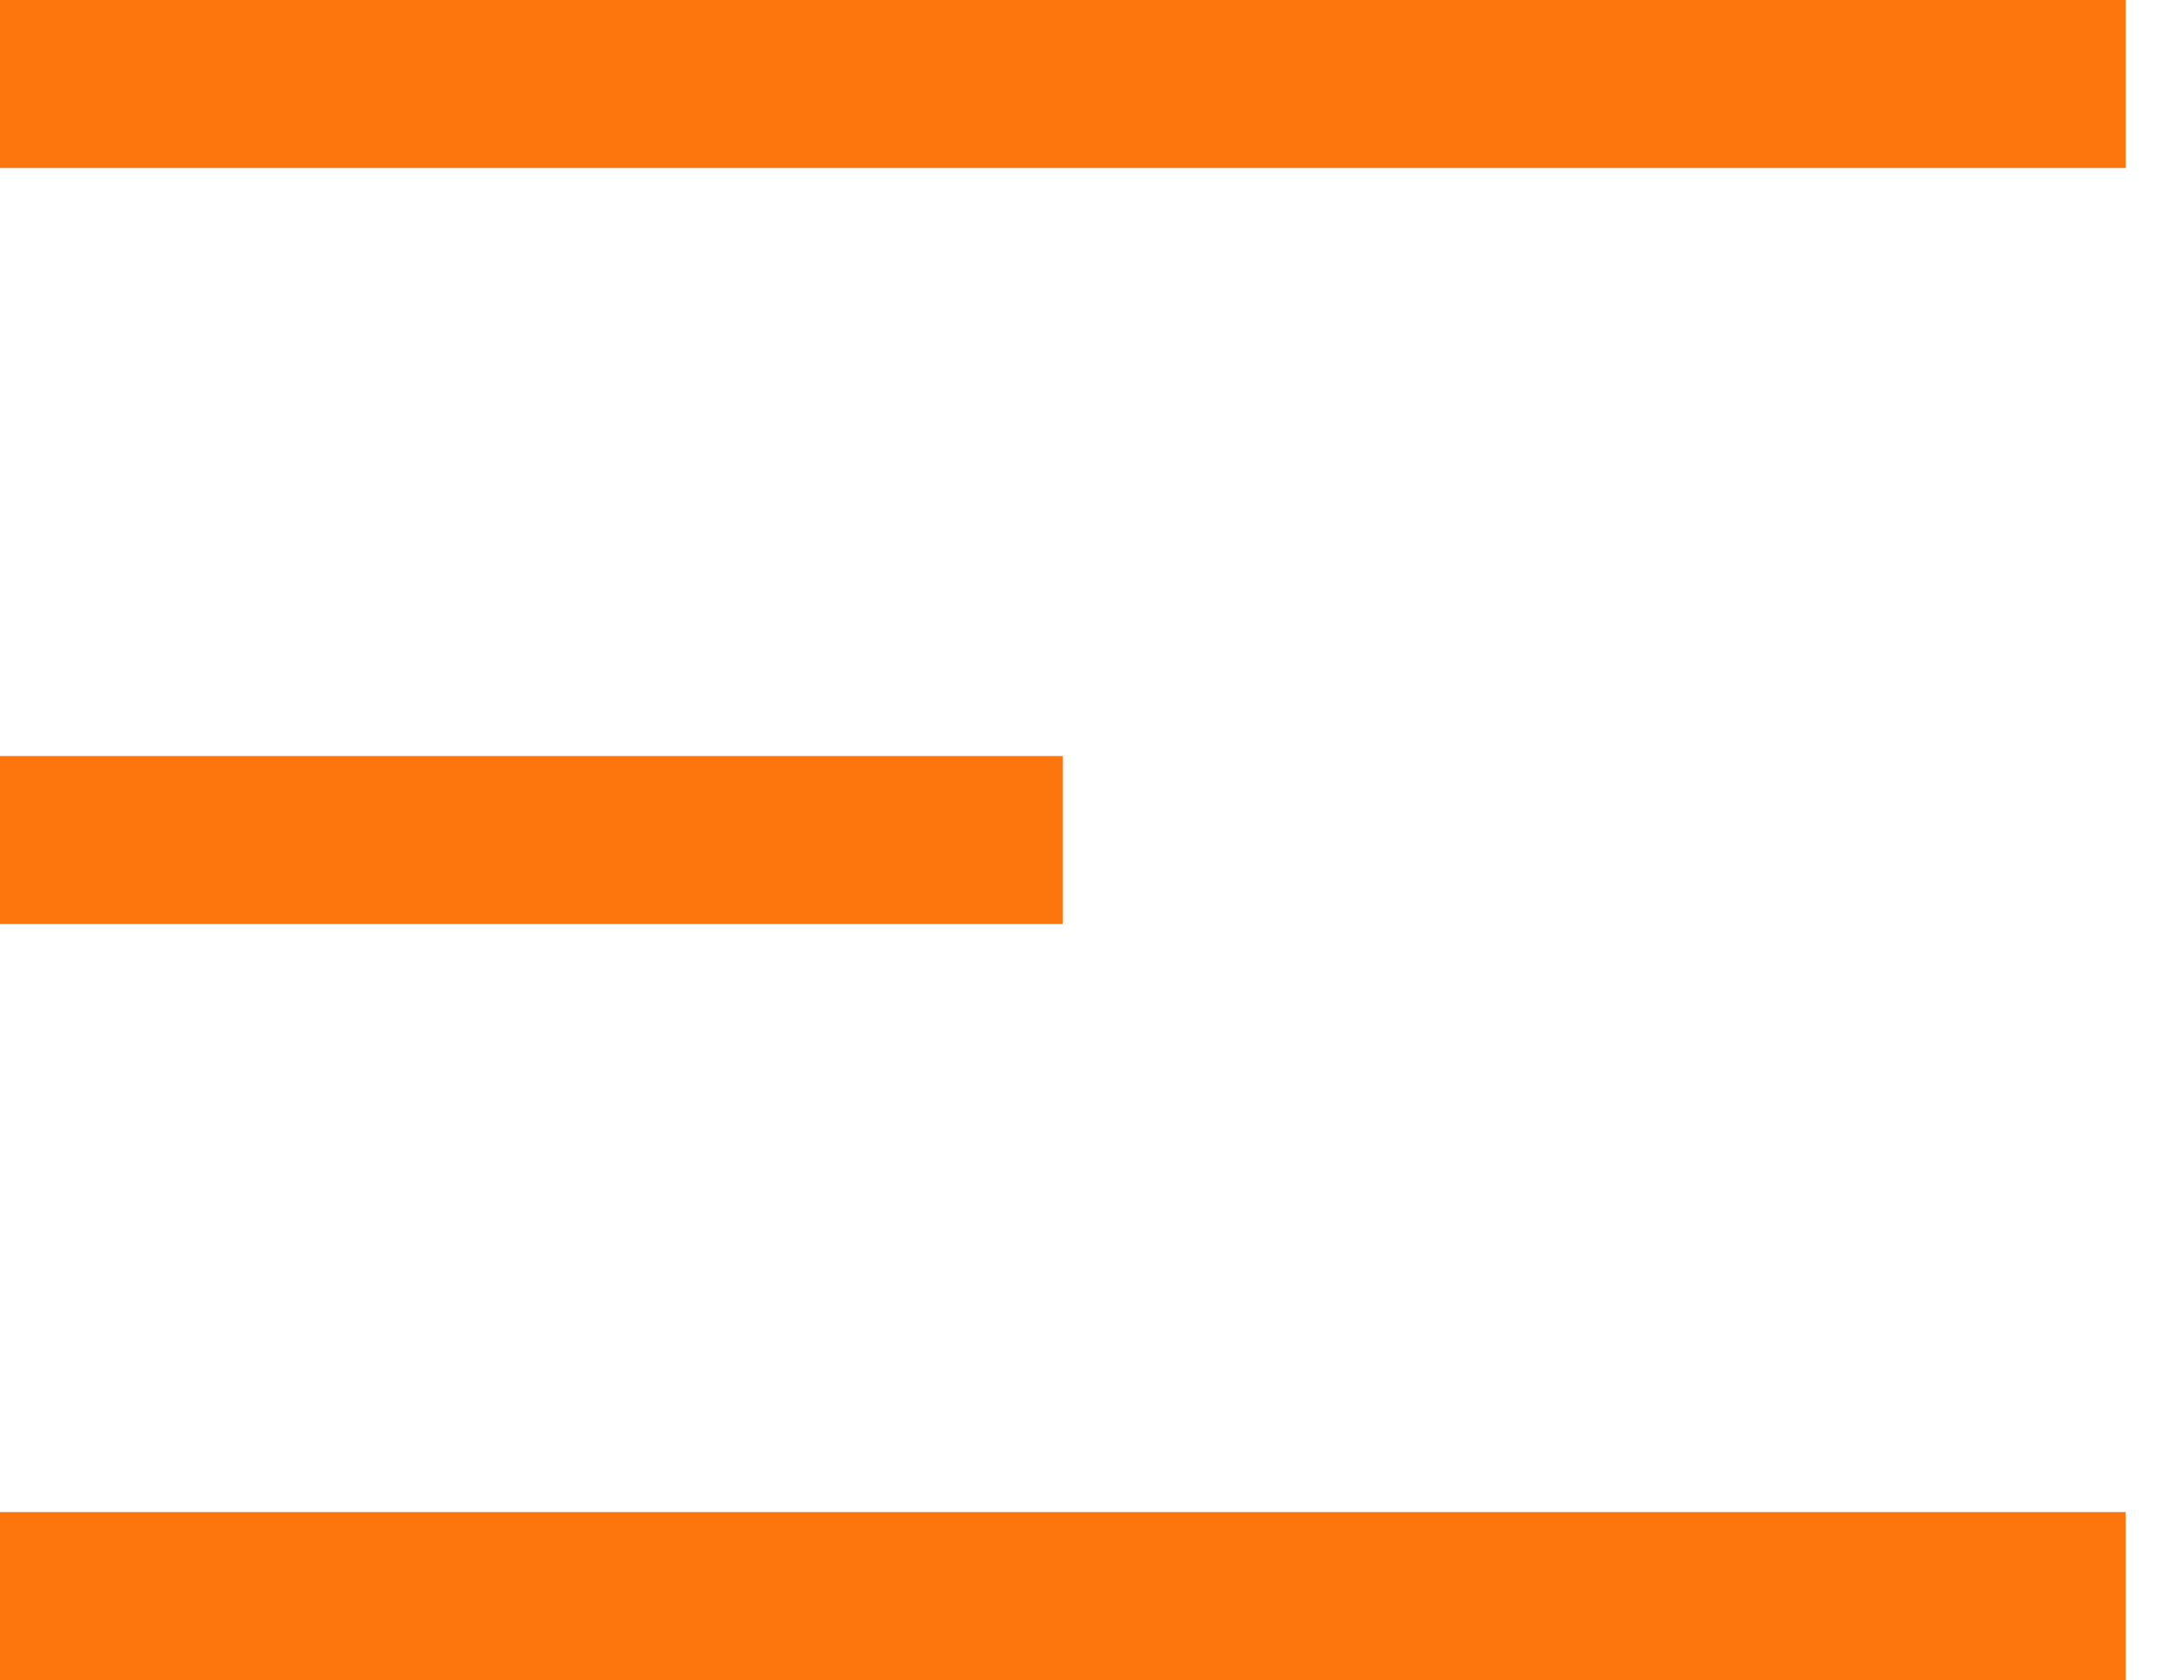
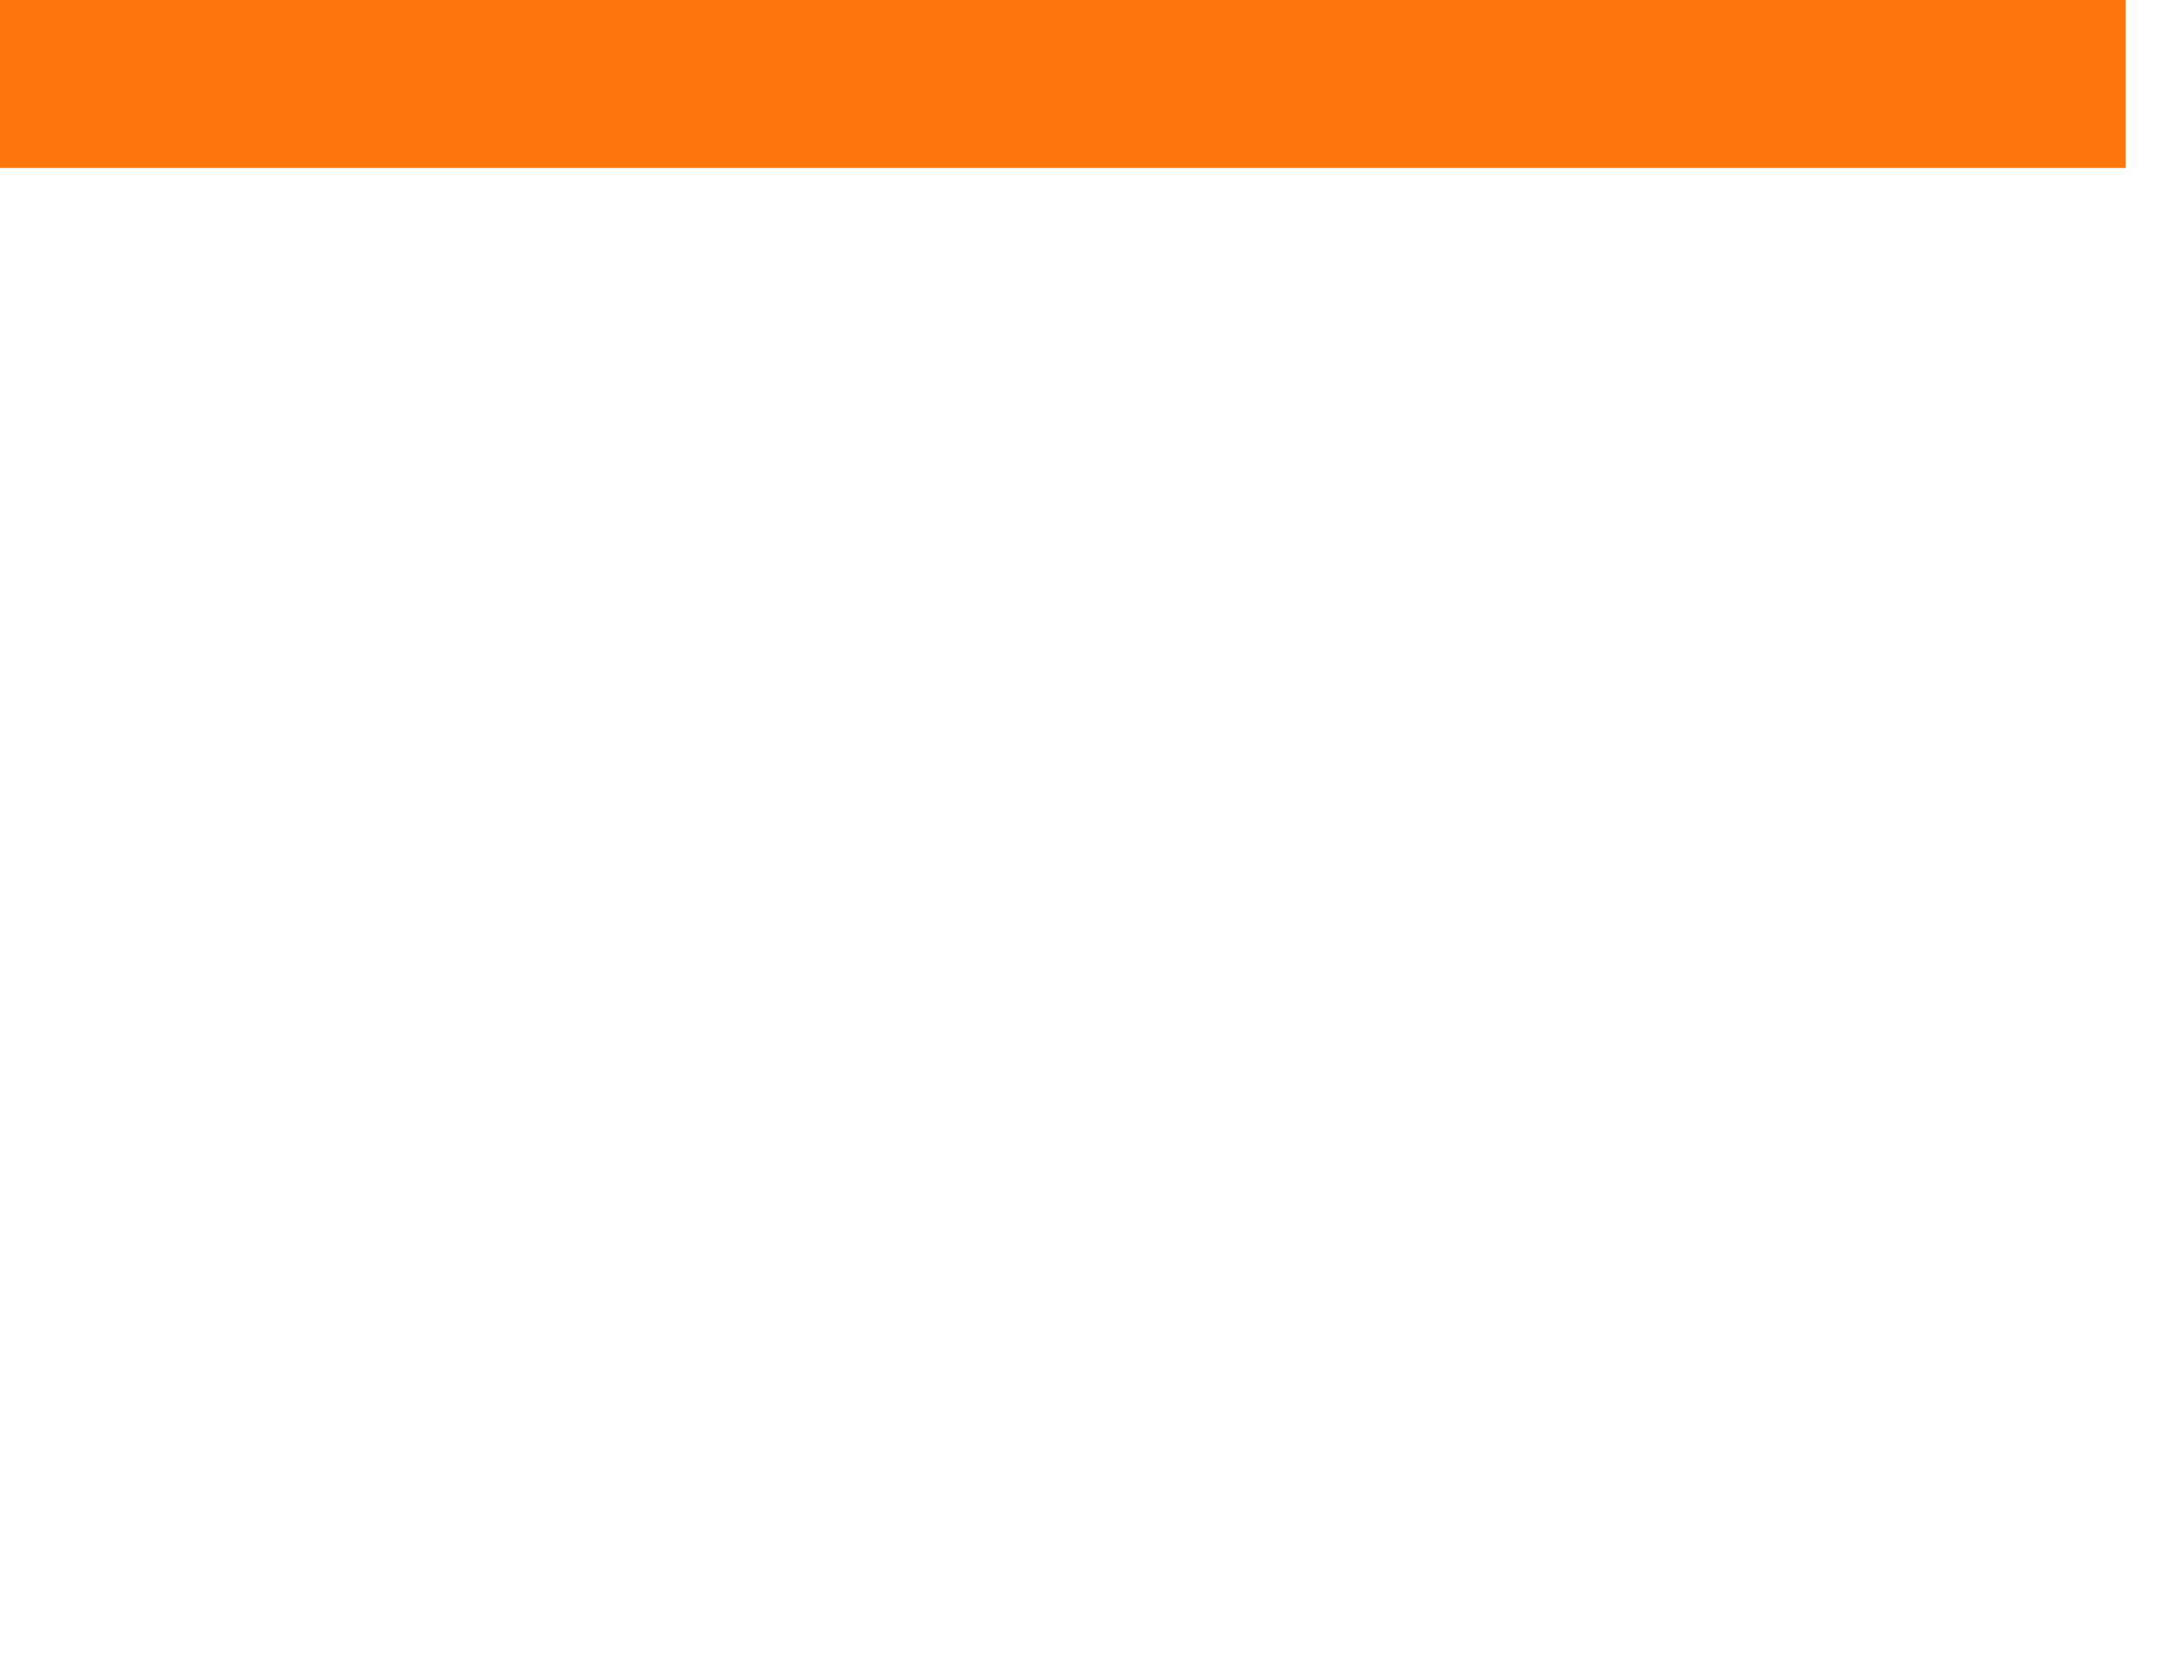
<svg xmlns="http://www.w3.org/2000/svg" width="26" height="20" viewBox="0 0 26 20" fill="none">
  <line y1="1" x2="25.306" y2="1" stroke="#FD750D" stroke-width="2" />
-   <line y1="10" x2="12.653" y2="10" stroke="#FD750D" stroke-width="2" />
-   <line y1="19" x2="25.306" y2="19" stroke="#FD750D" stroke-width="2" />
</svg>